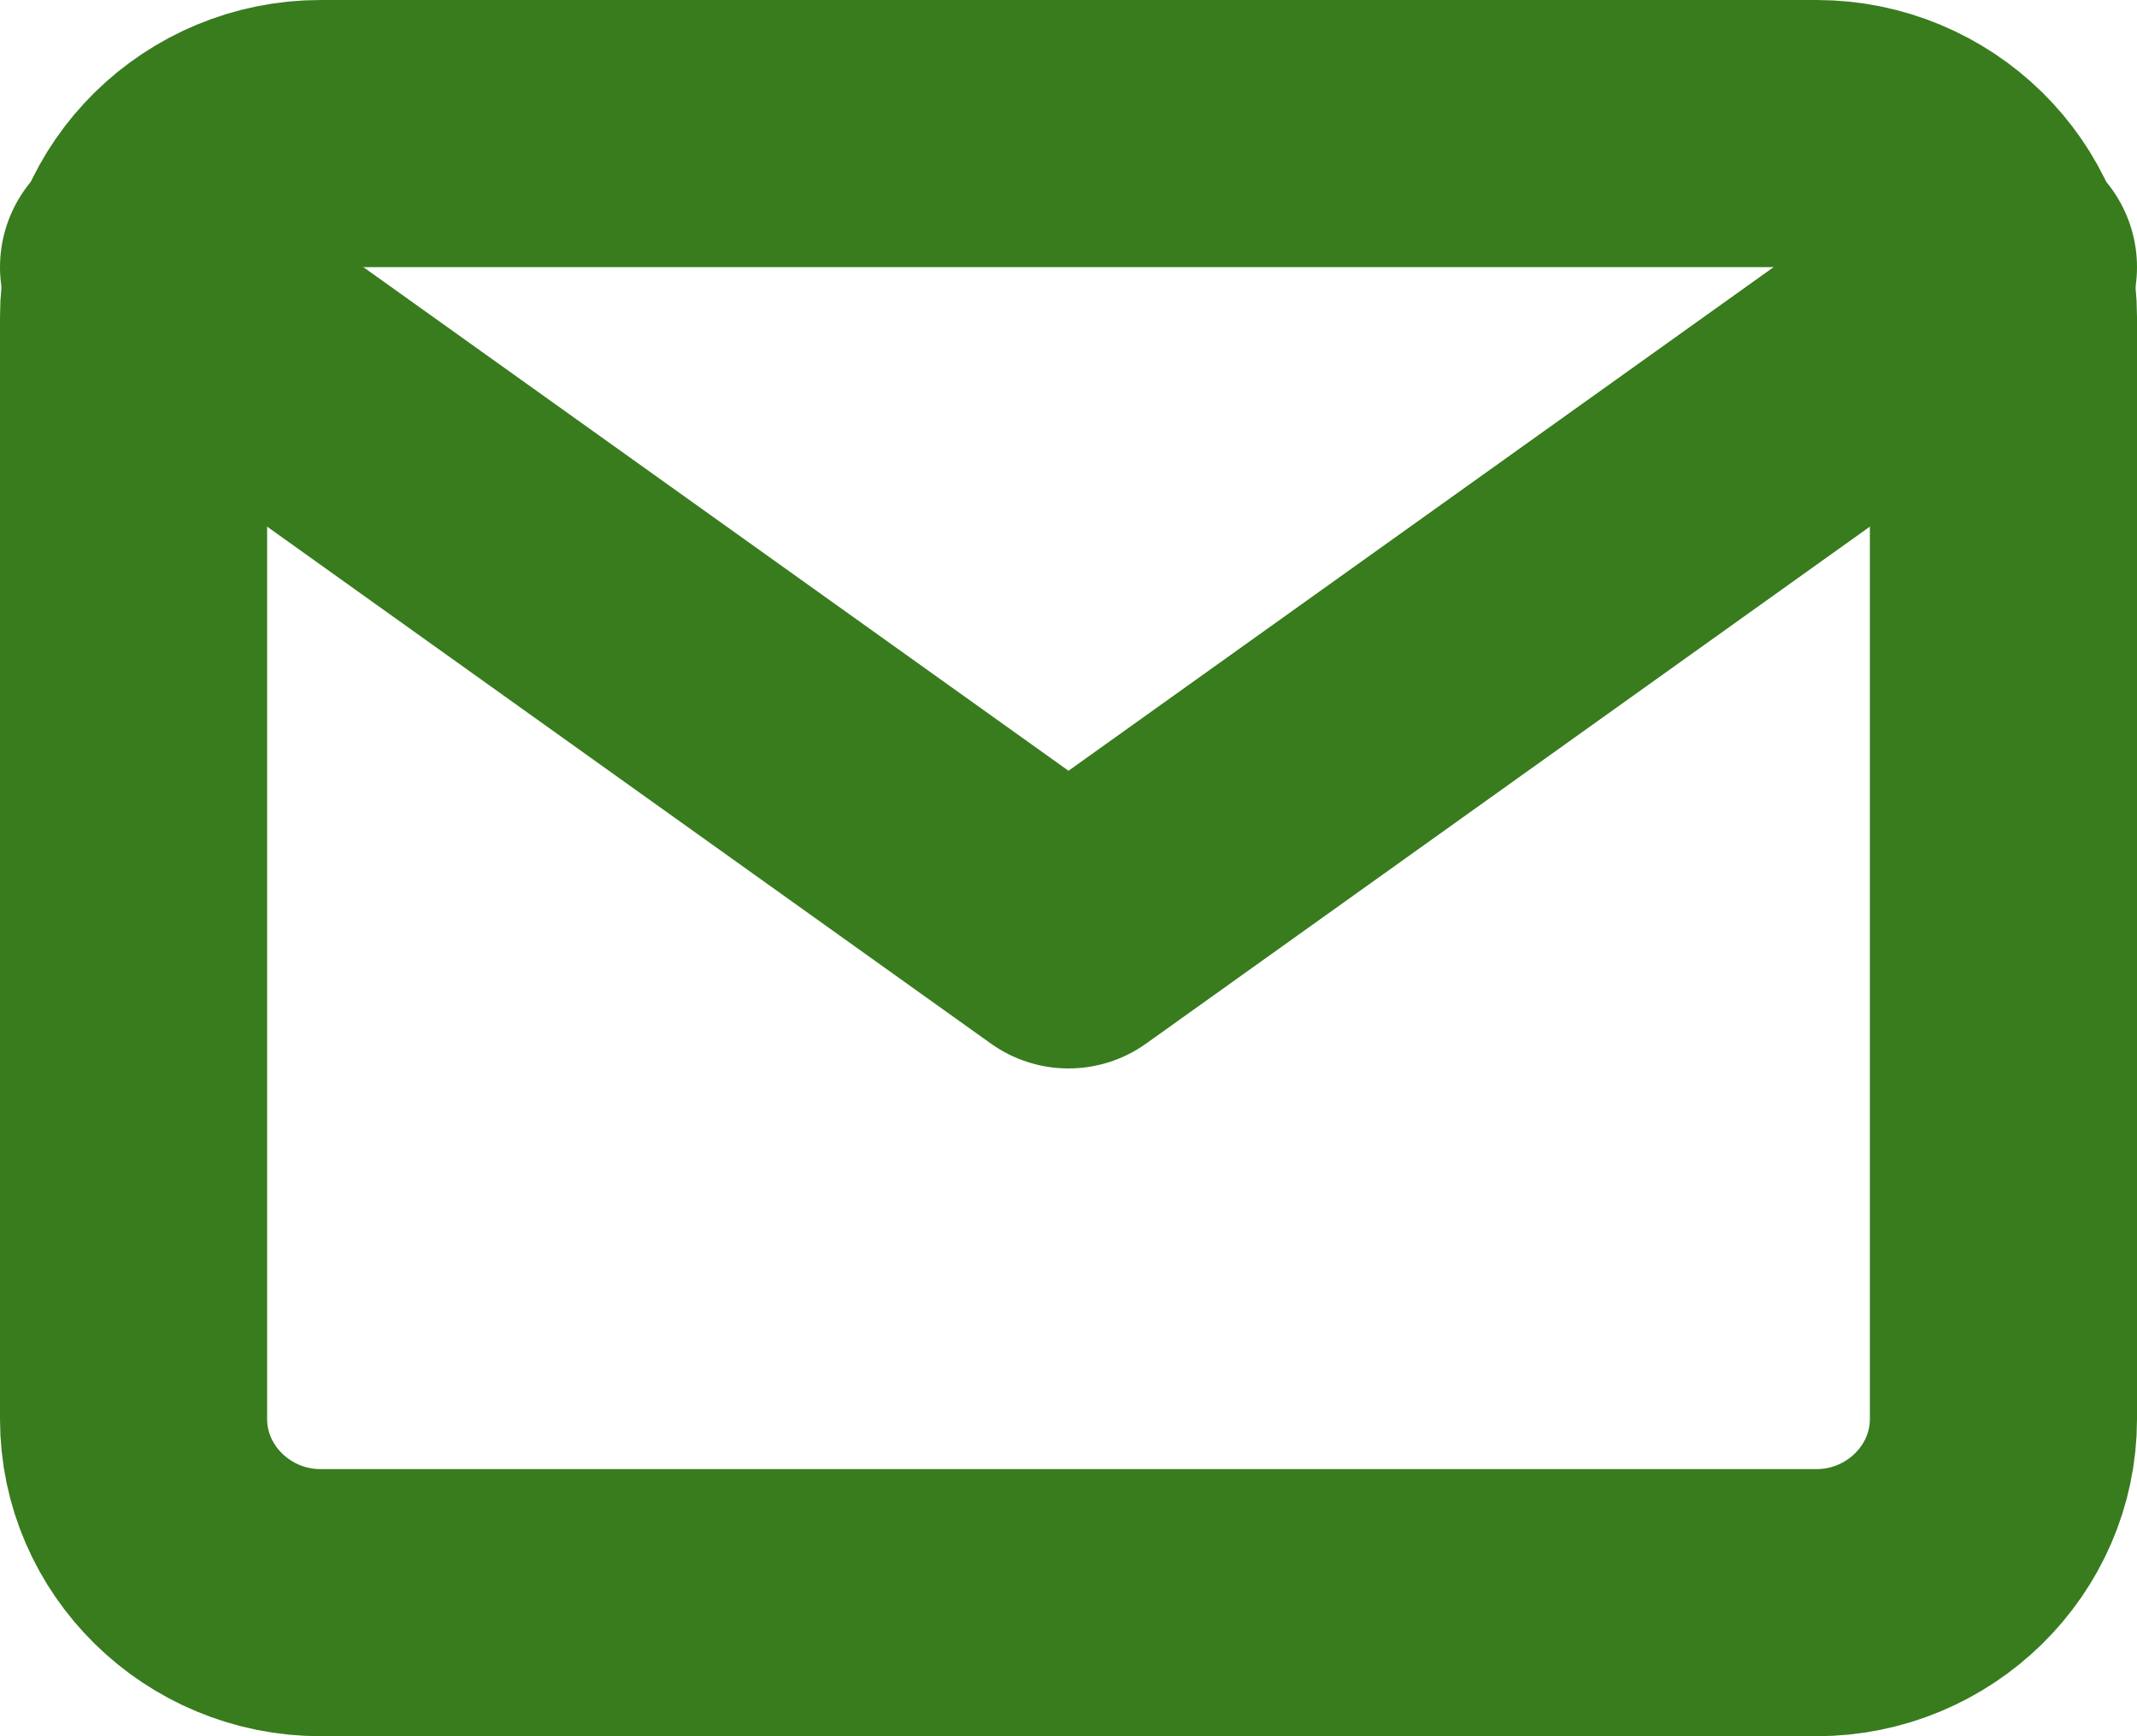
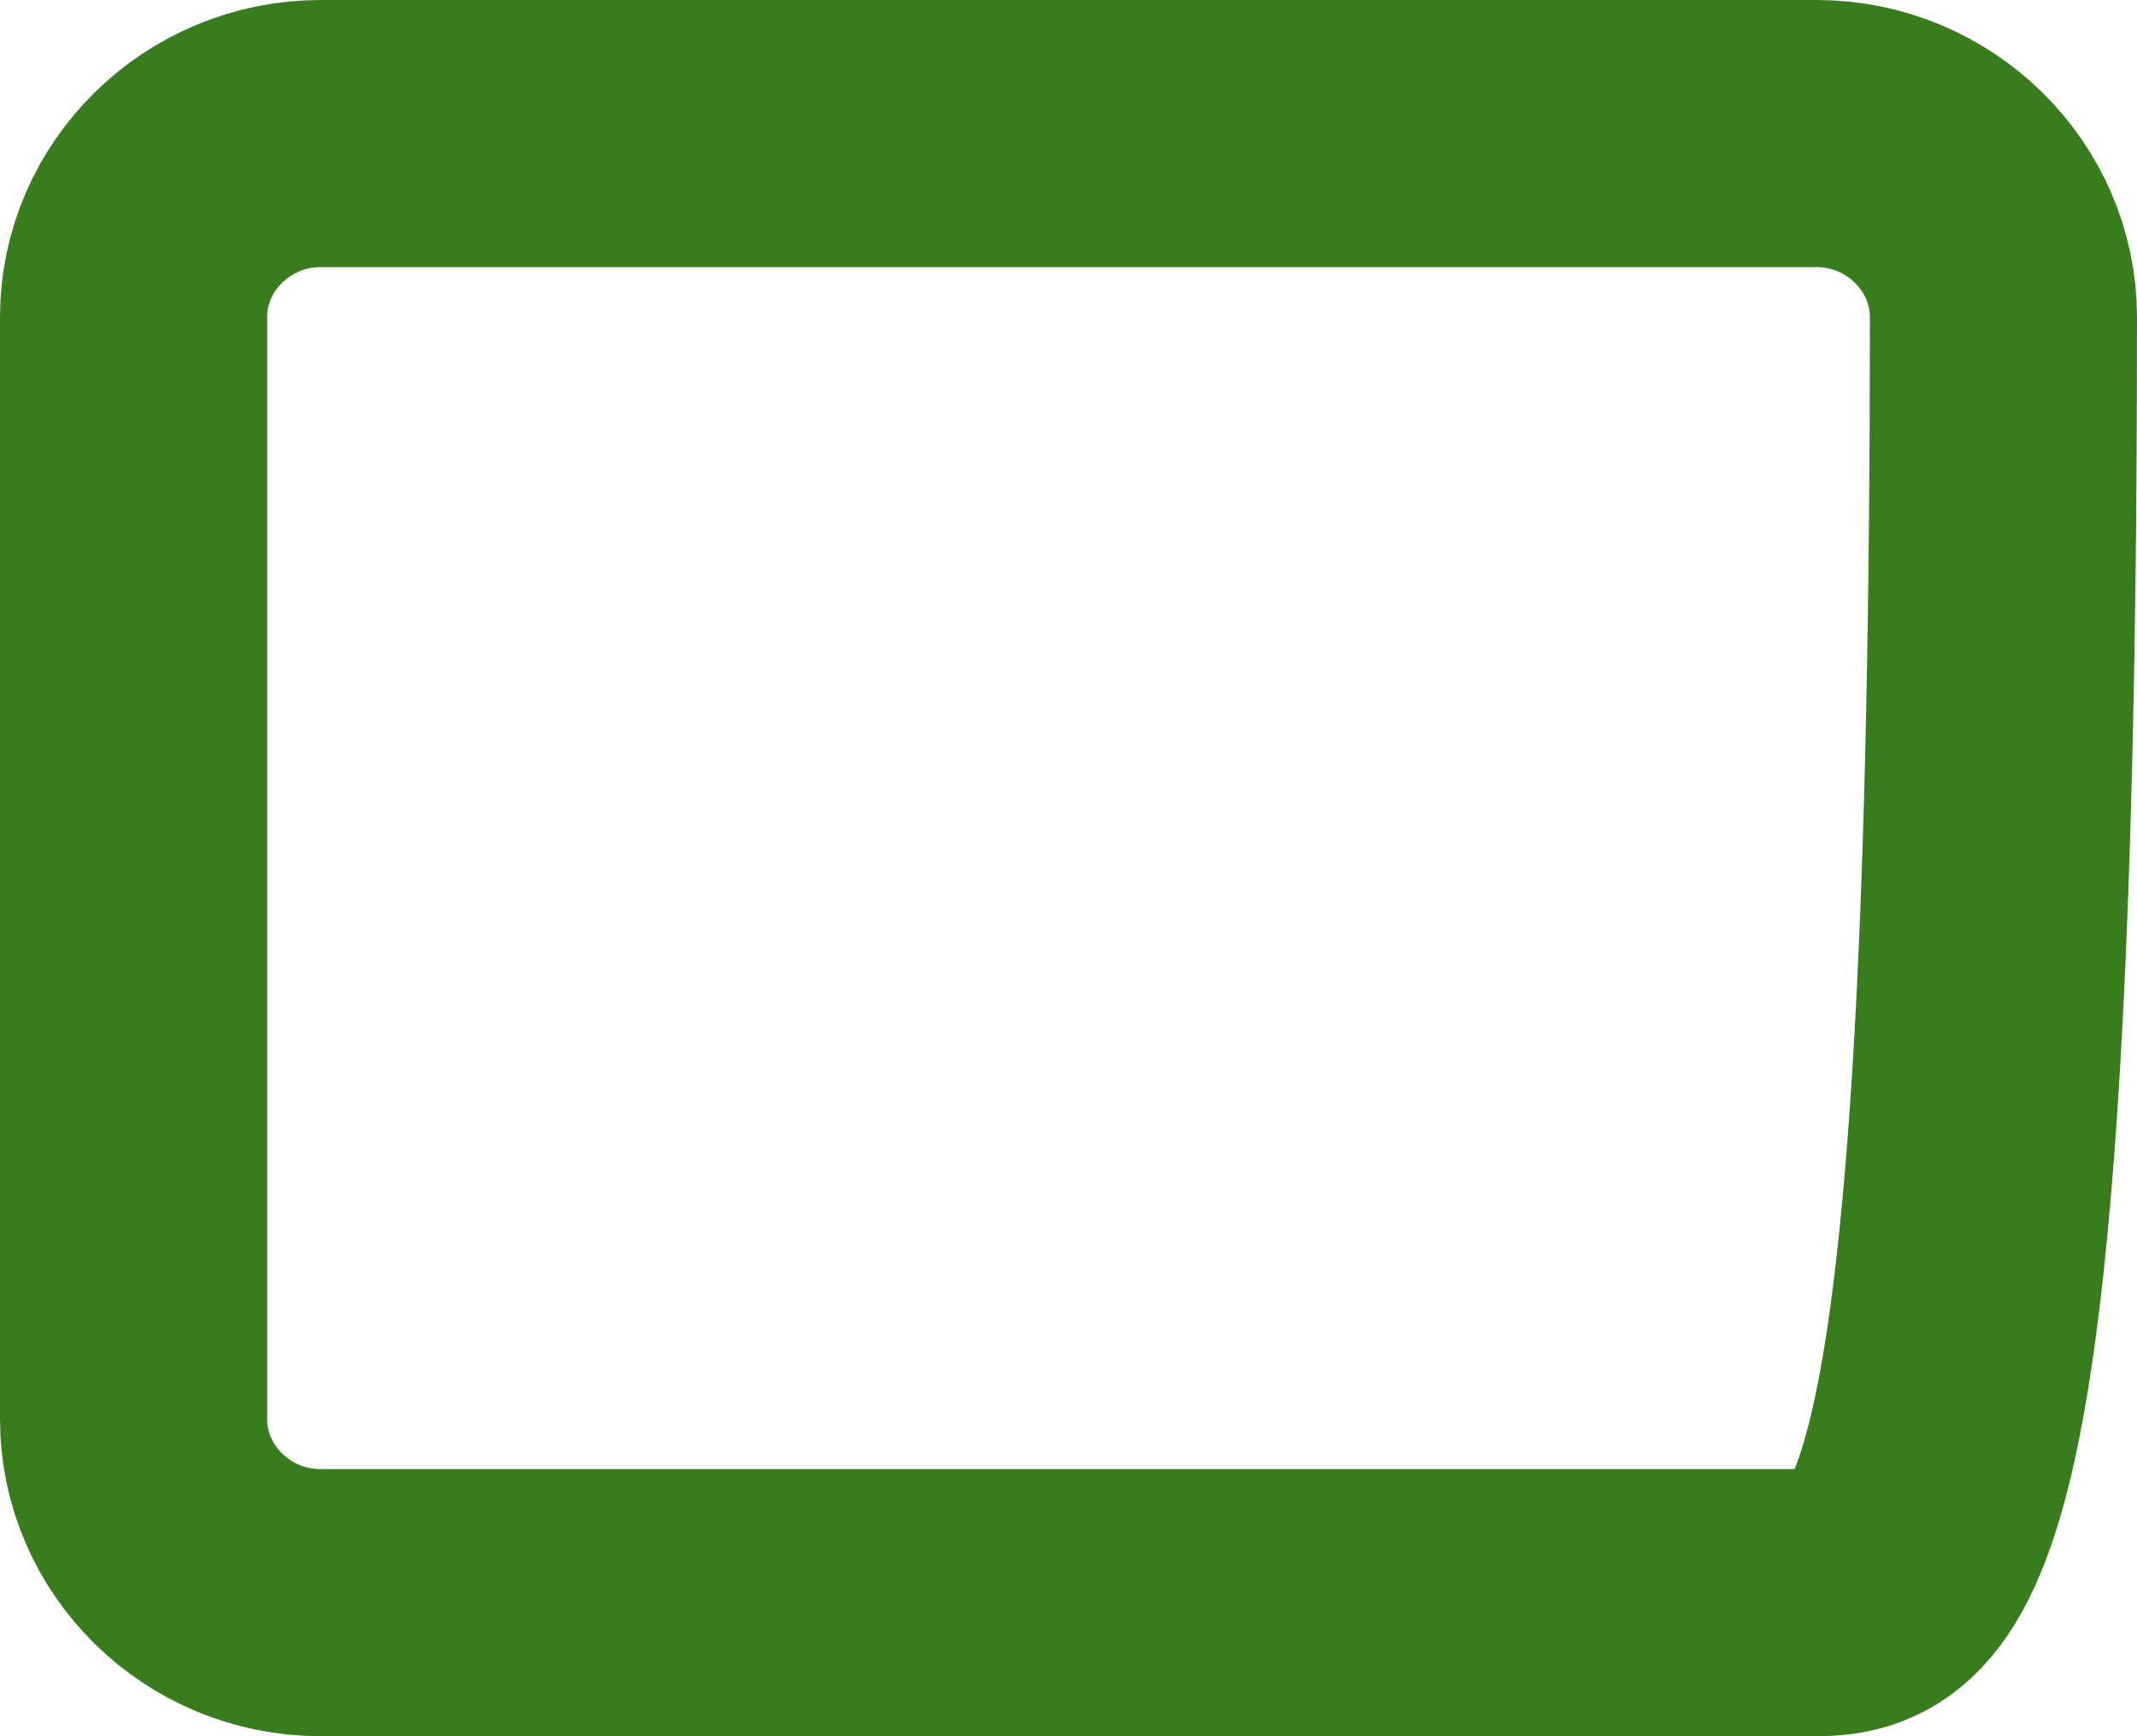
<svg xmlns="http://www.w3.org/2000/svg" width="16px" height="13px" viewBox="0 0 16 13" version="1.1">
  <desc>Created with Sketch.</desc>
  <defs />
  <g id="📱--Final" stroke="none" stroke-width="1" fill="none" fill-rule="evenodd" stroke-linecap="round" stroke-linejoin="round">
    <g id="Contact-us" transform="translate(-31, -1695)" stroke="#387C1E" stroke-width="2">
      <g id="mail" transform="translate(32, 1696)">
-         <path d="M1.4,0 L12.6,0 C13.37,0 14,0.619 14,1.375 L14,9.625 C14,10.381 13.37,11 12.6,11 L1.4,11 C0.63,11 0,10.381 0,9.625 L0,1.375 C0,0.619 0.63,0 1.4,0 Z" id="Shape" />
-         <polyline id="Shape" points="14 1 7 6 0 1" />
+         <path d="M1.4,0 L12.6,0 C13.37,0 14,0.619 14,1.375 C14,10.381 13.37,11 12.6,11 L1.4,11 C0.63,11 0,10.381 0,9.625 L0,1.375 C0,0.619 0.63,0 1.4,0 Z" id="Shape" />
      </g>
    </g>
  </g>
</svg>